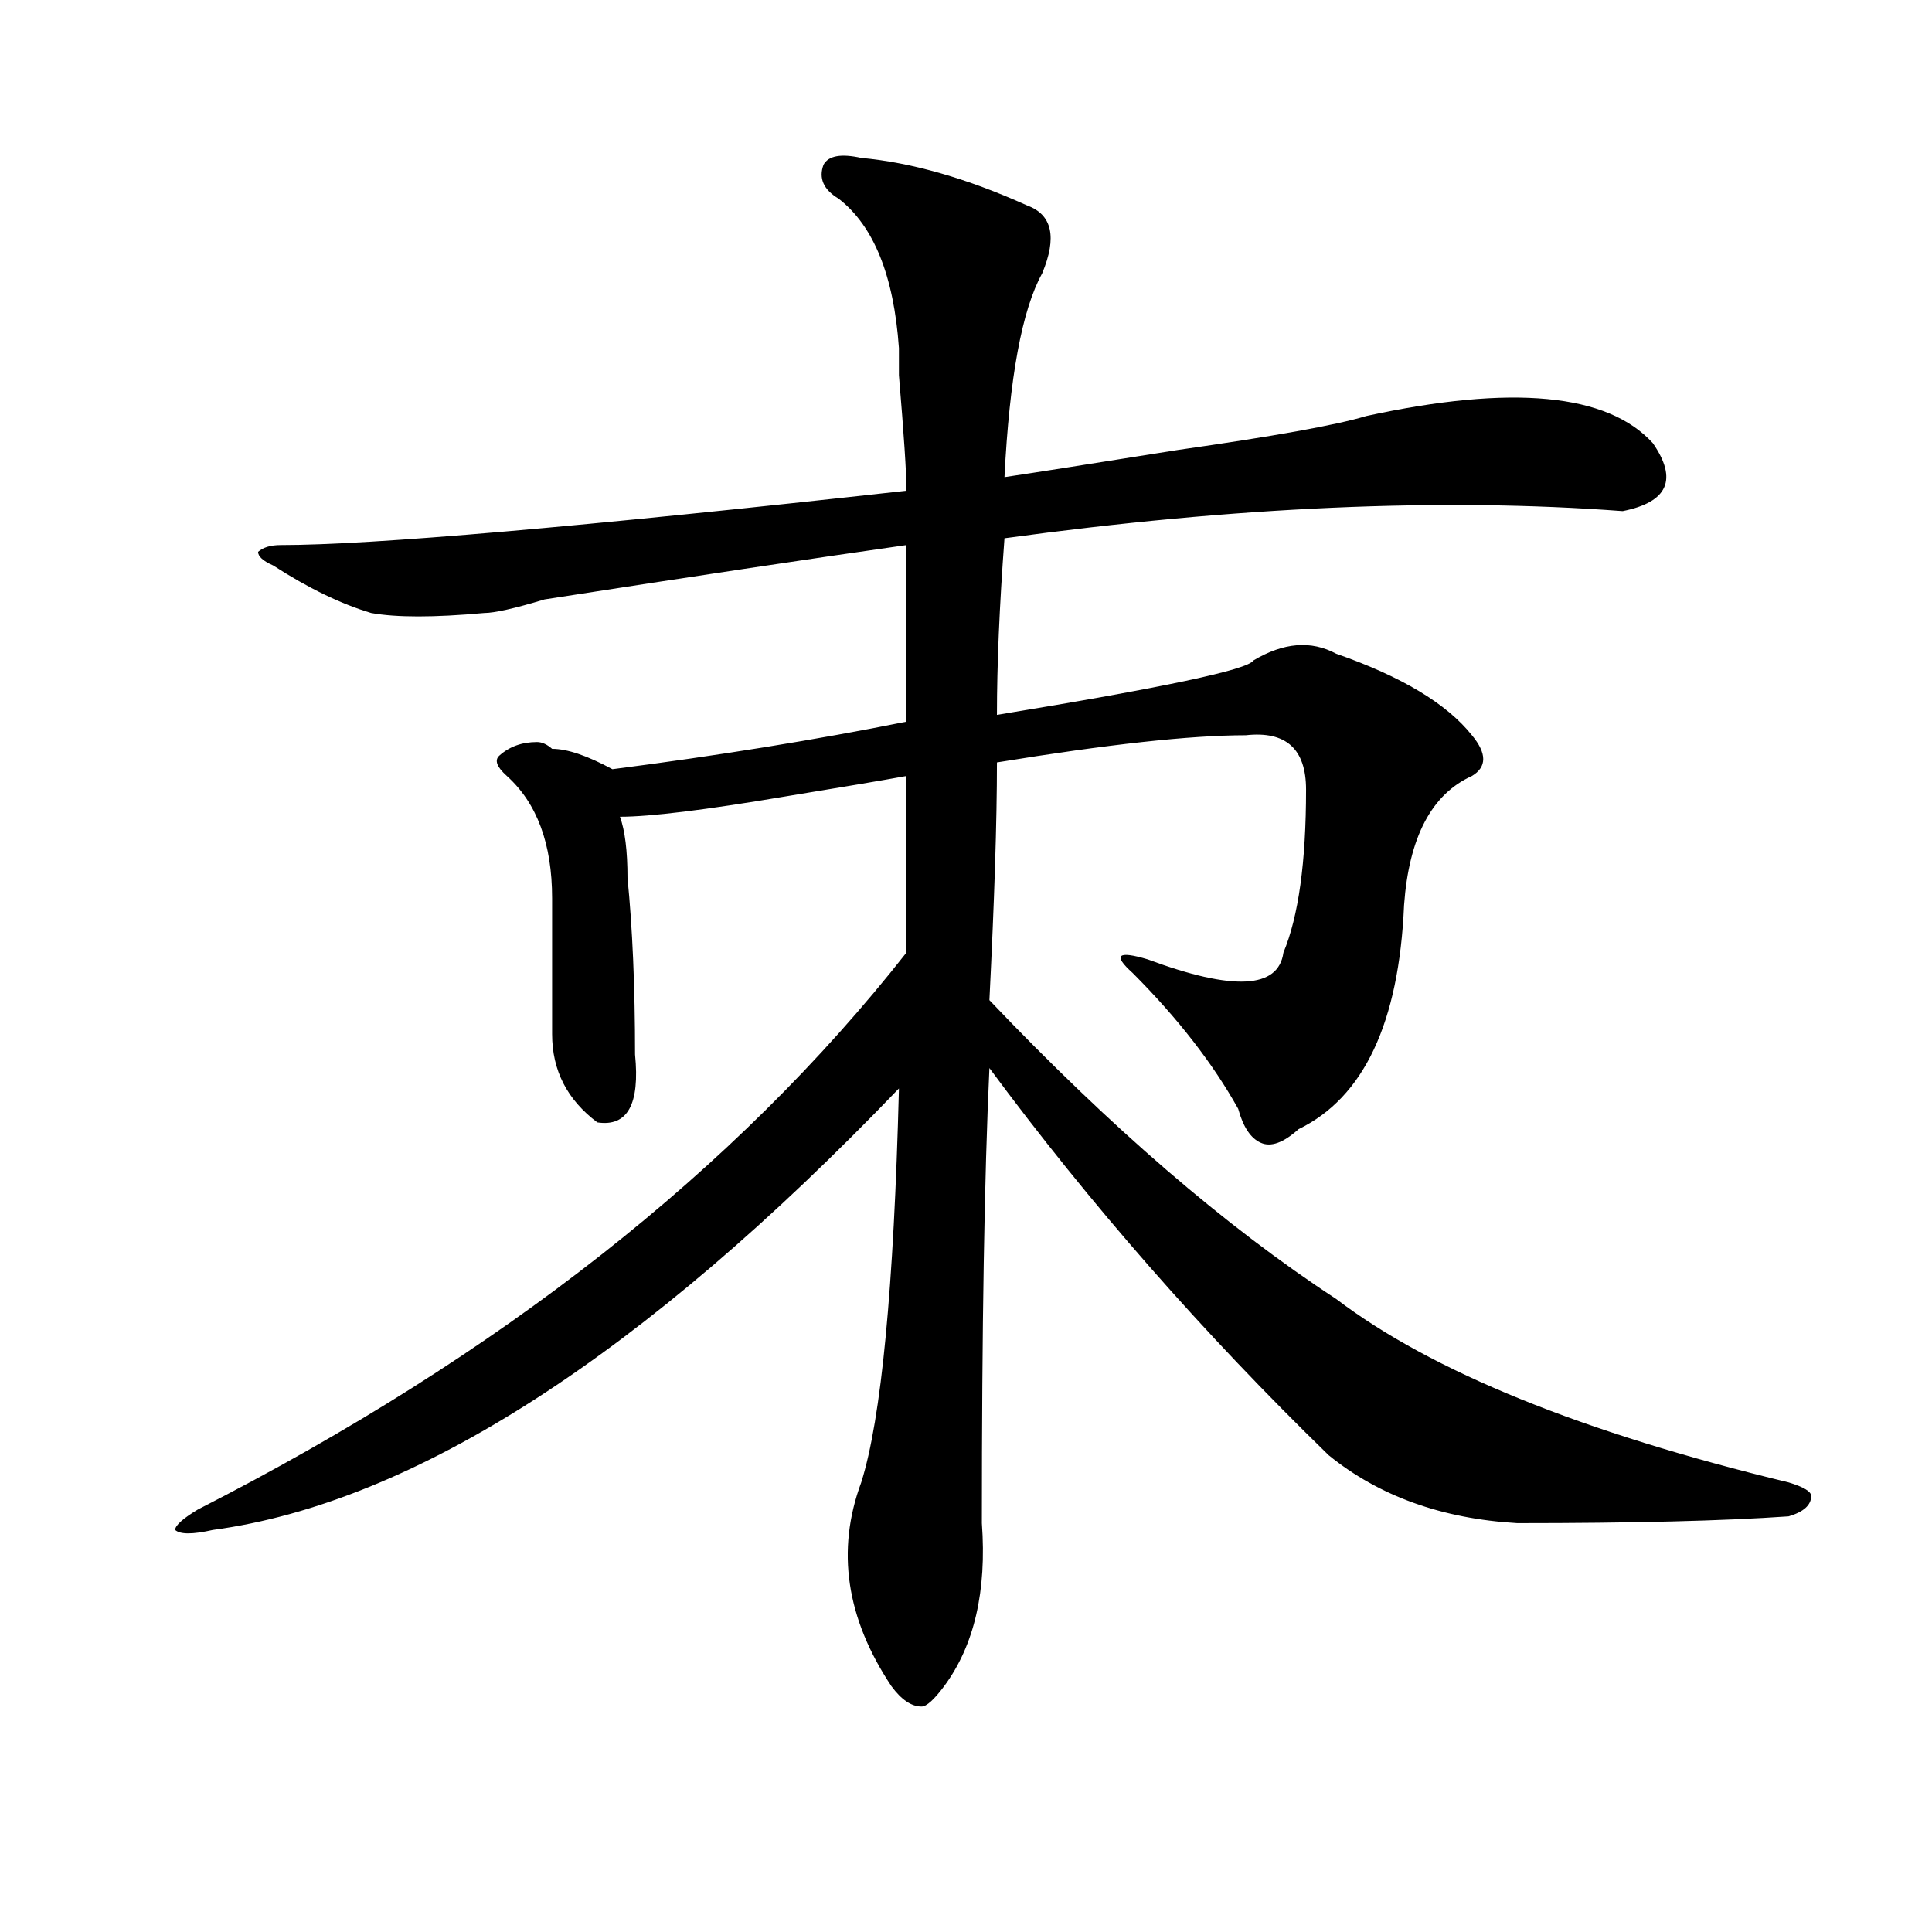
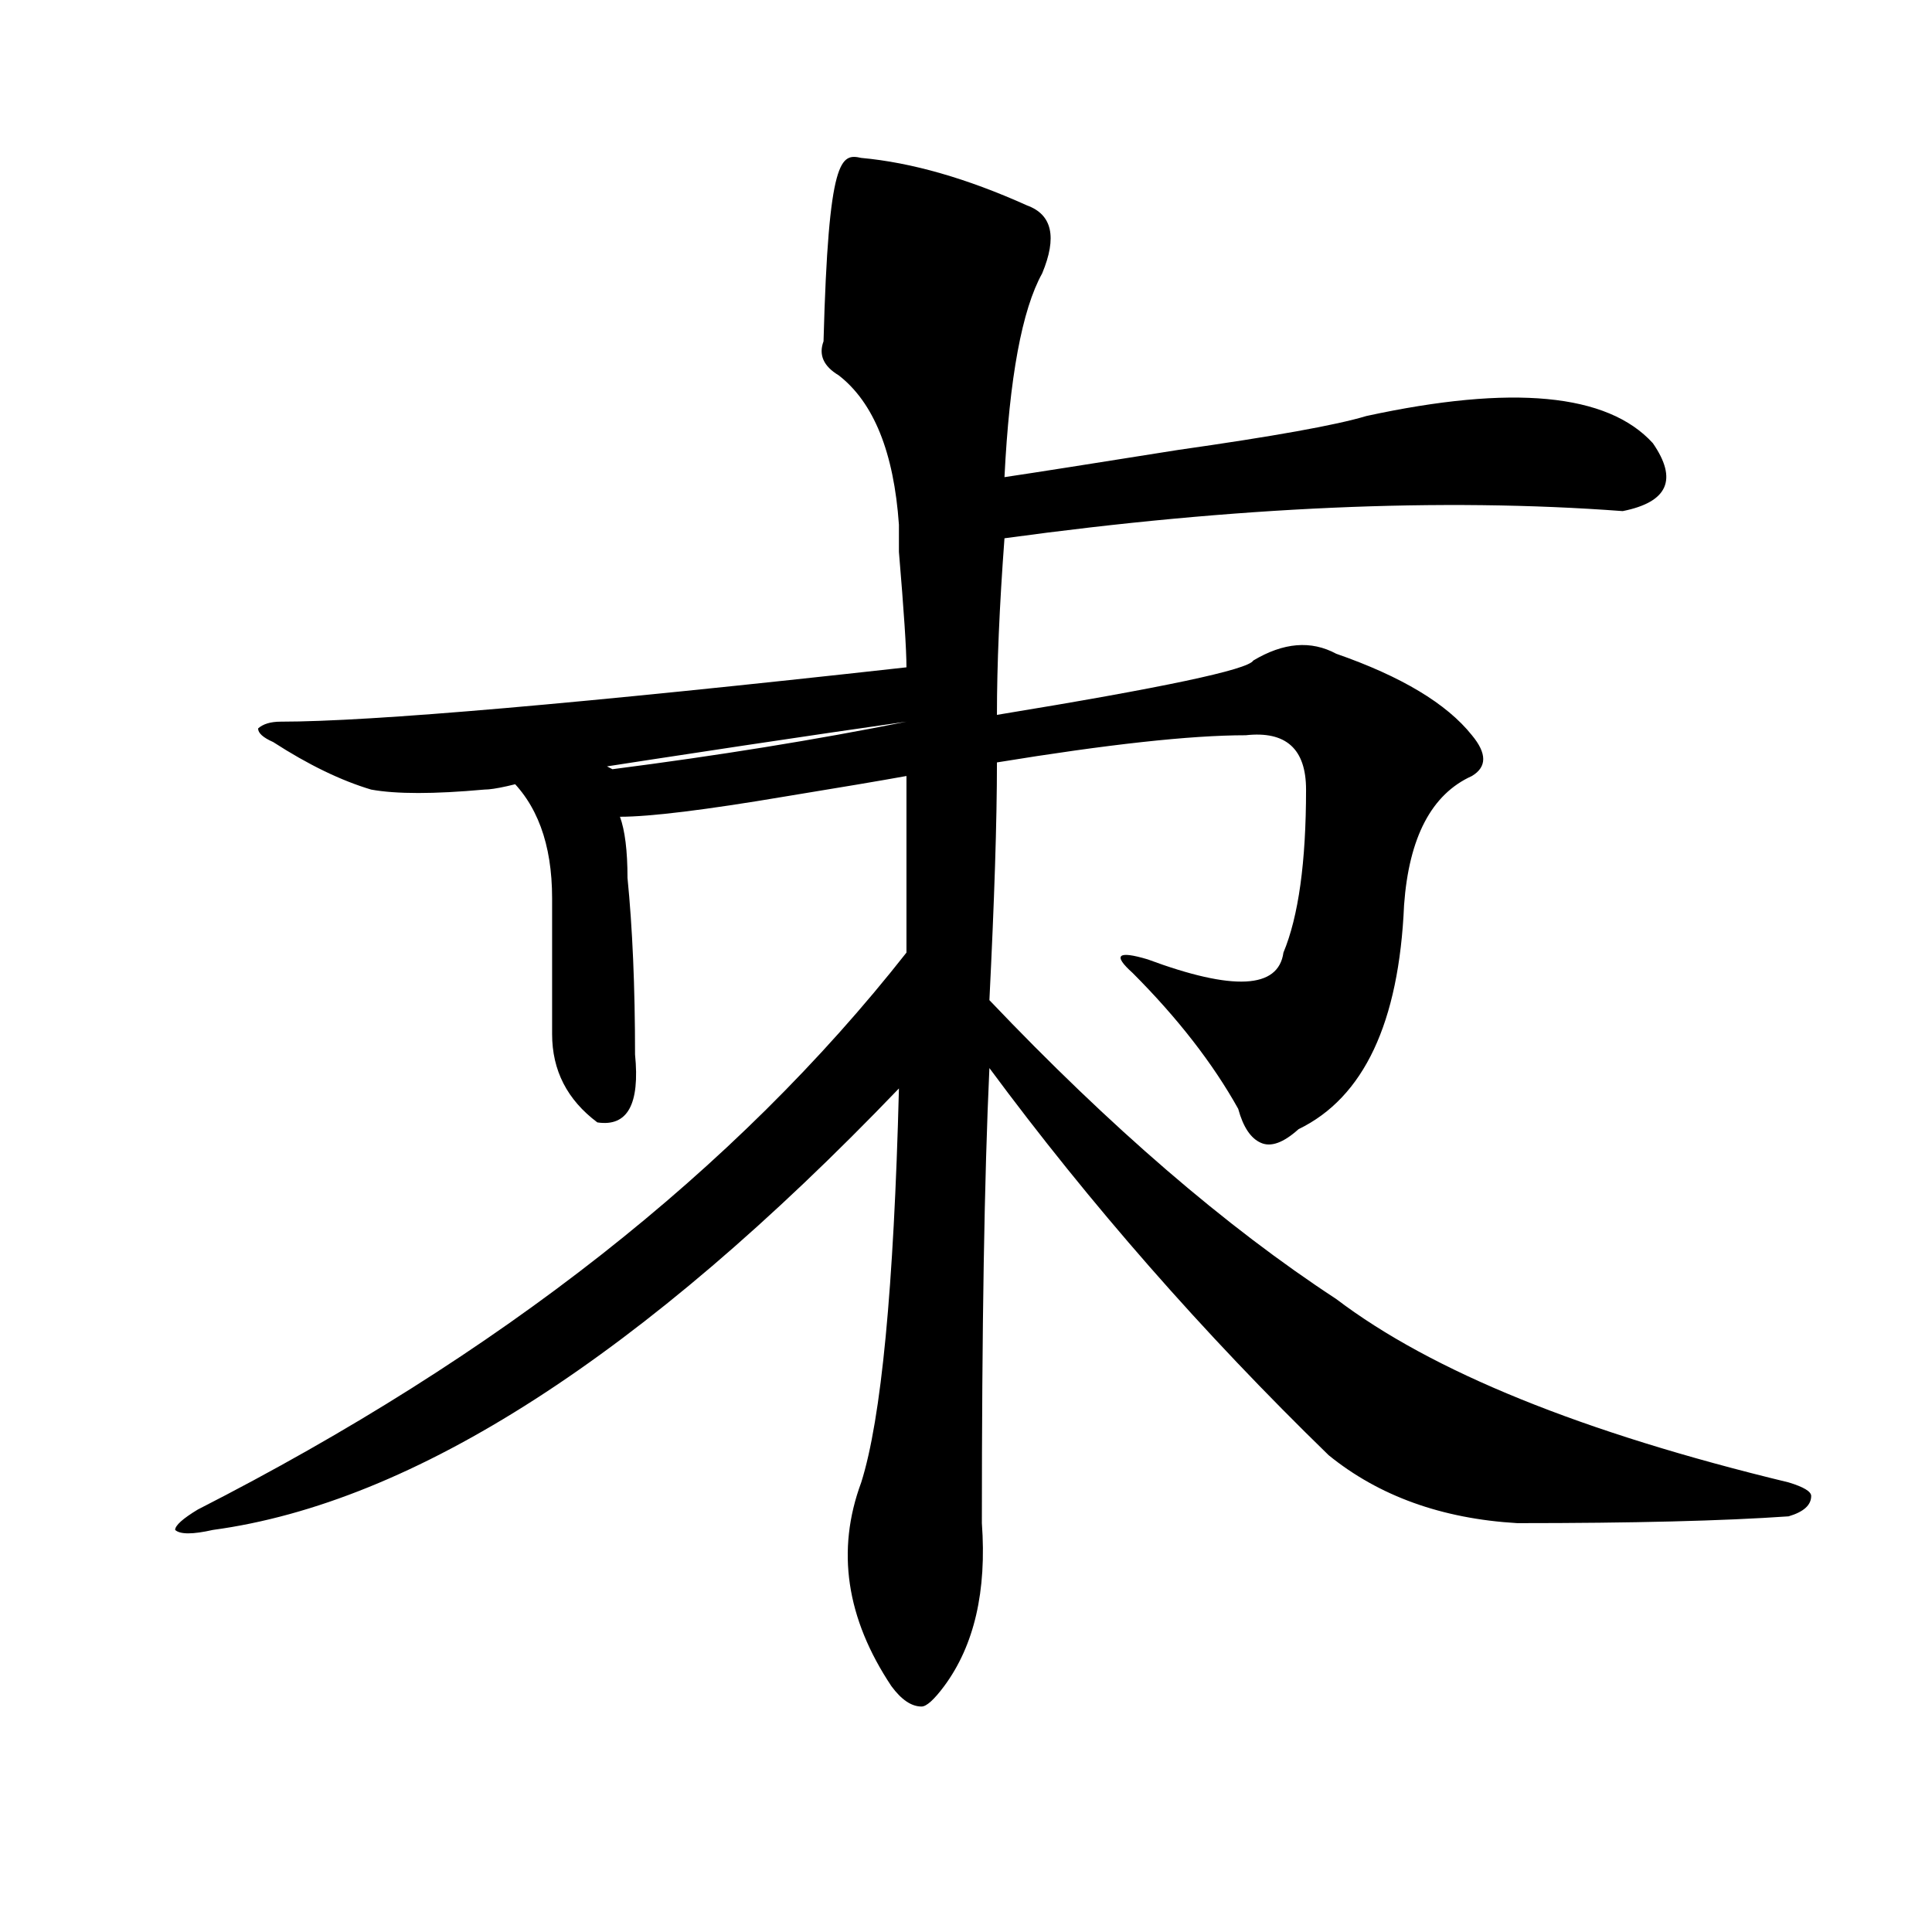
<svg xmlns="http://www.w3.org/2000/svg" version="1.1" id="图层_1" x="0px" y="0px" width="1000px" height="1000px" viewBox="0 0 1000 1000" enable-background="new 0 0 1000 1000" xml:space="preserve">
-   <path d="M445.77,81.734c25.976,2.362,54.633,10.547,85.852,24.609c12.987,4.725,15.609,16.425,7.805,35.156  c-10.427,18.787-16.95,53.943-19.512,105.469c15.609-2.307,45.487-7.031,89.754-14.063c49.39-7.031,81.949-12.854,97.559-17.578  c75.425-16.369,124.875-11.7,148.289,14.063c12.987,18.787,7.805,30.487-15.609,35.156c-93.656-7.031-200.36-2.307-319.992,14.063  c-2.622,35.156-3.902,65.644-3.902,91.406c85.852-14.063,130.058-23.4,132.68-28.125c15.609-9.338,29.878-10.547,42.926-3.516  c33.78,11.756,57.194,25.818,70.242,42.188c7.805,9.394,7.805,16.425,0,21.094c-20.853,9.394-32.56,31.641-35.121,66.797  c-2.622,60.975-20.853,99.646-54.633,116.016c-7.805,7.031-14.329,9.394-19.512,7.031c-5.243-2.307-9.146-8.185-11.707-17.578  c-13.048-23.4-31.219-46.856-54.633-70.313c-10.427-9.338-7.805-11.7,7.805-7.031c44.206,16.425,67.62,15.271,70.242-3.516  c7.805-18.731,11.707-46.856,11.707-84.375c0-21.094-10.427-30.432-31.219-28.125c-28.657,0-71.583,4.725-128.777,14.063  c0,30.487-1.341,71.521-3.902,123.047c62.438,65.644,122.253,117.225,179.508,154.688c49.39,37.519,127.437,69.159,234.141,94.922  c7.805,2.362,11.707,4.725,11.707,7.031c0,4.725-3.902,8.24-11.707,10.547c-33.841,2.362-80.669,3.516-140.484,3.516  c-39.023-2.307-71.583-14.063-97.559-35.156c-65.06-63.281-123.595-130.078-175.605-200.391  c-2.622,56.25-3.902,134.803-3.902,235.547c2.562,35.156-3.902,63.281-19.512,84.375c-5.243,7.031-9.146,10.547-11.707,10.547  c-5.243,0-10.427-3.516-15.609-10.547c-23.414-35.156-28.657-70.313-15.609-105.469c10.366-32.794,16.89-100.744,19.512-203.906  C332.602,701.693,214.19,777.828,110.168,791.891c-10.427,2.362-16.95,2.362-19.512,0c0-2.307,3.902-5.822,11.707-10.547  c156.094-79.65,278.347-175.781,366.82-288.281c0-28.125,0-58.557,0-91.406c-13.048,2.362-33.841,5.878-62.438,10.547  c-41.646,7.031-70.242,10.547-85.852,10.547c2.562,7.031,3.902,17.578,3.902,31.641c2.562,25.818,3.902,56.25,3.902,91.406  c2.562,25.818-3.902,37.519-19.512,35.156c-15.609-11.7-23.414-26.916-23.414-45.703c0-32.794,0-56.25,0-70.313  c0-28.125-7.805-49.219-23.414-63.281c-5.243-4.669-6.524-8.185-3.902-10.547c5.183-4.669,11.707-7.031,19.512-7.031  c2.562,0,5.183,1.209,7.805,3.516c7.805,0,18.171,3.516,31.219,10.547c54.633-7.031,105.363-15.216,152.191-24.609v-91.406  c-49.45,7.031-111.888,16.425-187.313,28.125c-15.609,4.725-26.036,7.031-31.219,7.031c-26.036,2.362-45.548,2.362-58.535,0  c-15.609-4.669-32.56-12.854-50.73-24.609c-5.243-2.307-7.805-4.669-7.805-7.031c2.562-2.307,6.464-3.516,11.707-3.516  c46.828,0,154.753-9.338,323.895-28.125c0-9.338-1.341-29.278-3.902-59.766v-14.063c-2.622-37.463-13.048-63.281-31.219-77.344  c-7.805-4.669-10.427-10.547-7.805-17.578C428.819,80.581,435.343,79.428,445.77,81.734z" />
+   <path d="M445.77,81.734c25.976,2.362,54.633,10.547,85.852,24.609c12.987,4.725,15.609,16.425,7.805,35.156  c-10.427,18.787-16.95,53.943-19.512,105.469c15.609-2.307,45.487-7.031,89.754-14.063c49.39-7.031,81.949-12.854,97.559-17.578  c75.425-16.369,124.875-11.7,148.289,14.063c12.987,18.787,7.805,30.487-15.609,35.156c-93.656-7.031-200.36-2.307-319.992,14.063  c-2.622,35.156-3.902,65.644-3.902,91.406c85.852-14.063,130.058-23.4,132.68-28.125c15.609-9.338,29.878-10.547,42.926-3.516  c33.78,11.756,57.194,25.818,70.242,42.188c7.805,9.394,7.805,16.425,0,21.094c-20.853,9.394-32.56,31.641-35.121,66.797  c-2.622,60.975-20.853,99.646-54.633,116.016c-7.805,7.031-14.329,9.394-19.512,7.031c-5.243-2.307-9.146-8.185-11.707-17.578  c-13.048-23.4-31.219-46.856-54.633-70.313c-10.427-9.338-7.805-11.7,7.805-7.031c44.206,16.425,67.62,15.271,70.242-3.516  c7.805-18.731,11.707-46.856,11.707-84.375c0-21.094-10.427-30.432-31.219-28.125c-28.657,0-71.583,4.725-128.777,14.063  c0,30.487-1.341,71.521-3.902,123.047c62.438,65.644,122.253,117.225,179.508,154.688c49.39,37.519,127.437,69.159,234.141,94.922  c7.805,2.362,11.707,4.725,11.707,7.031c0,4.725-3.902,8.24-11.707,10.547c-33.841,2.362-80.669,3.516-140.484,3.516  c-39.023-2.307-71.583-14.063-97.559-35.156c-65.06-63.281-123.595-130.078-175.605-200.391  c-2.622,56.25-3.902,134.803-3.902,235.547c2.562,35.156-3.902,63.281-19.512,84.375c-5.243,7.031-9.146,10.547-11.707,10.547  c-5.243,0-10.427-3.516-15.609-10.547c-23.414-35.156-28.657-70.313-15.609-105.469c10.366-32.794,16.89-100.744,19.512-203.906  C332.602,701.693,214.19,777.828,110.168,791.891c-10.427,2.362-16.95,2.362-19.512,0c0-2.307,3.902-5.822,11.707-10.547  c156.094-79.65,278.347-175.781,366.82-288.281c0-28.125,0-58.557,0-91.406c-13.048,2.362-33.841,5.878-62.438,10.547  c-41.646,7.031-70.242,10.547-85.852,10.547c2.562,7.031,3.902,17.578,3.902,31.641c2.562,25.818,3.902,56.25,3.902,91.406  c2.562,25.818-3.902,37.519-19.512,35.156c-15.609-11.7-23.414-26.916-23.414-45.703c0-32.794,0-56.25,0-70.313  c0-28.125-7.805-49.219-23.414-63.281c-5.243-4.669-6.524-8.185-3.902-10.547c5.183-4.669,11.707-7.031,19.512-7.031  c2.562,0,5.183,1.209,7.805,3.516c7.805,0,18.171,3.516,31.219,10.547c54.633-7.031,105.363-15.216,152.191-24.609c-49.45,7.031-111.888,16.425-187.313,28.125c-15.609,4.725-26.036,7.031-31.219,7.031c-26.036,2.362-45.548,2.362-58.535,0  c-15.609-4.669-32.56-12.854-50.73-24.609c-5.243-2.307-7.805-4.669-7.805-7.031c2.562-2.307,6.464-3.516,11.707-3.516  c46.828,0,154.753-9.338,323.895-28.125c0-9.338-1.341-29.278-3.902-59.766v-14.063c-2.622-37.463-13.048-63.281-31.219-77.344  c-7.805-4.669-10.427-10.547-7.805-17.578C428.819,80.581,435.343,79.428,445.77,81.734z" />
</svg>